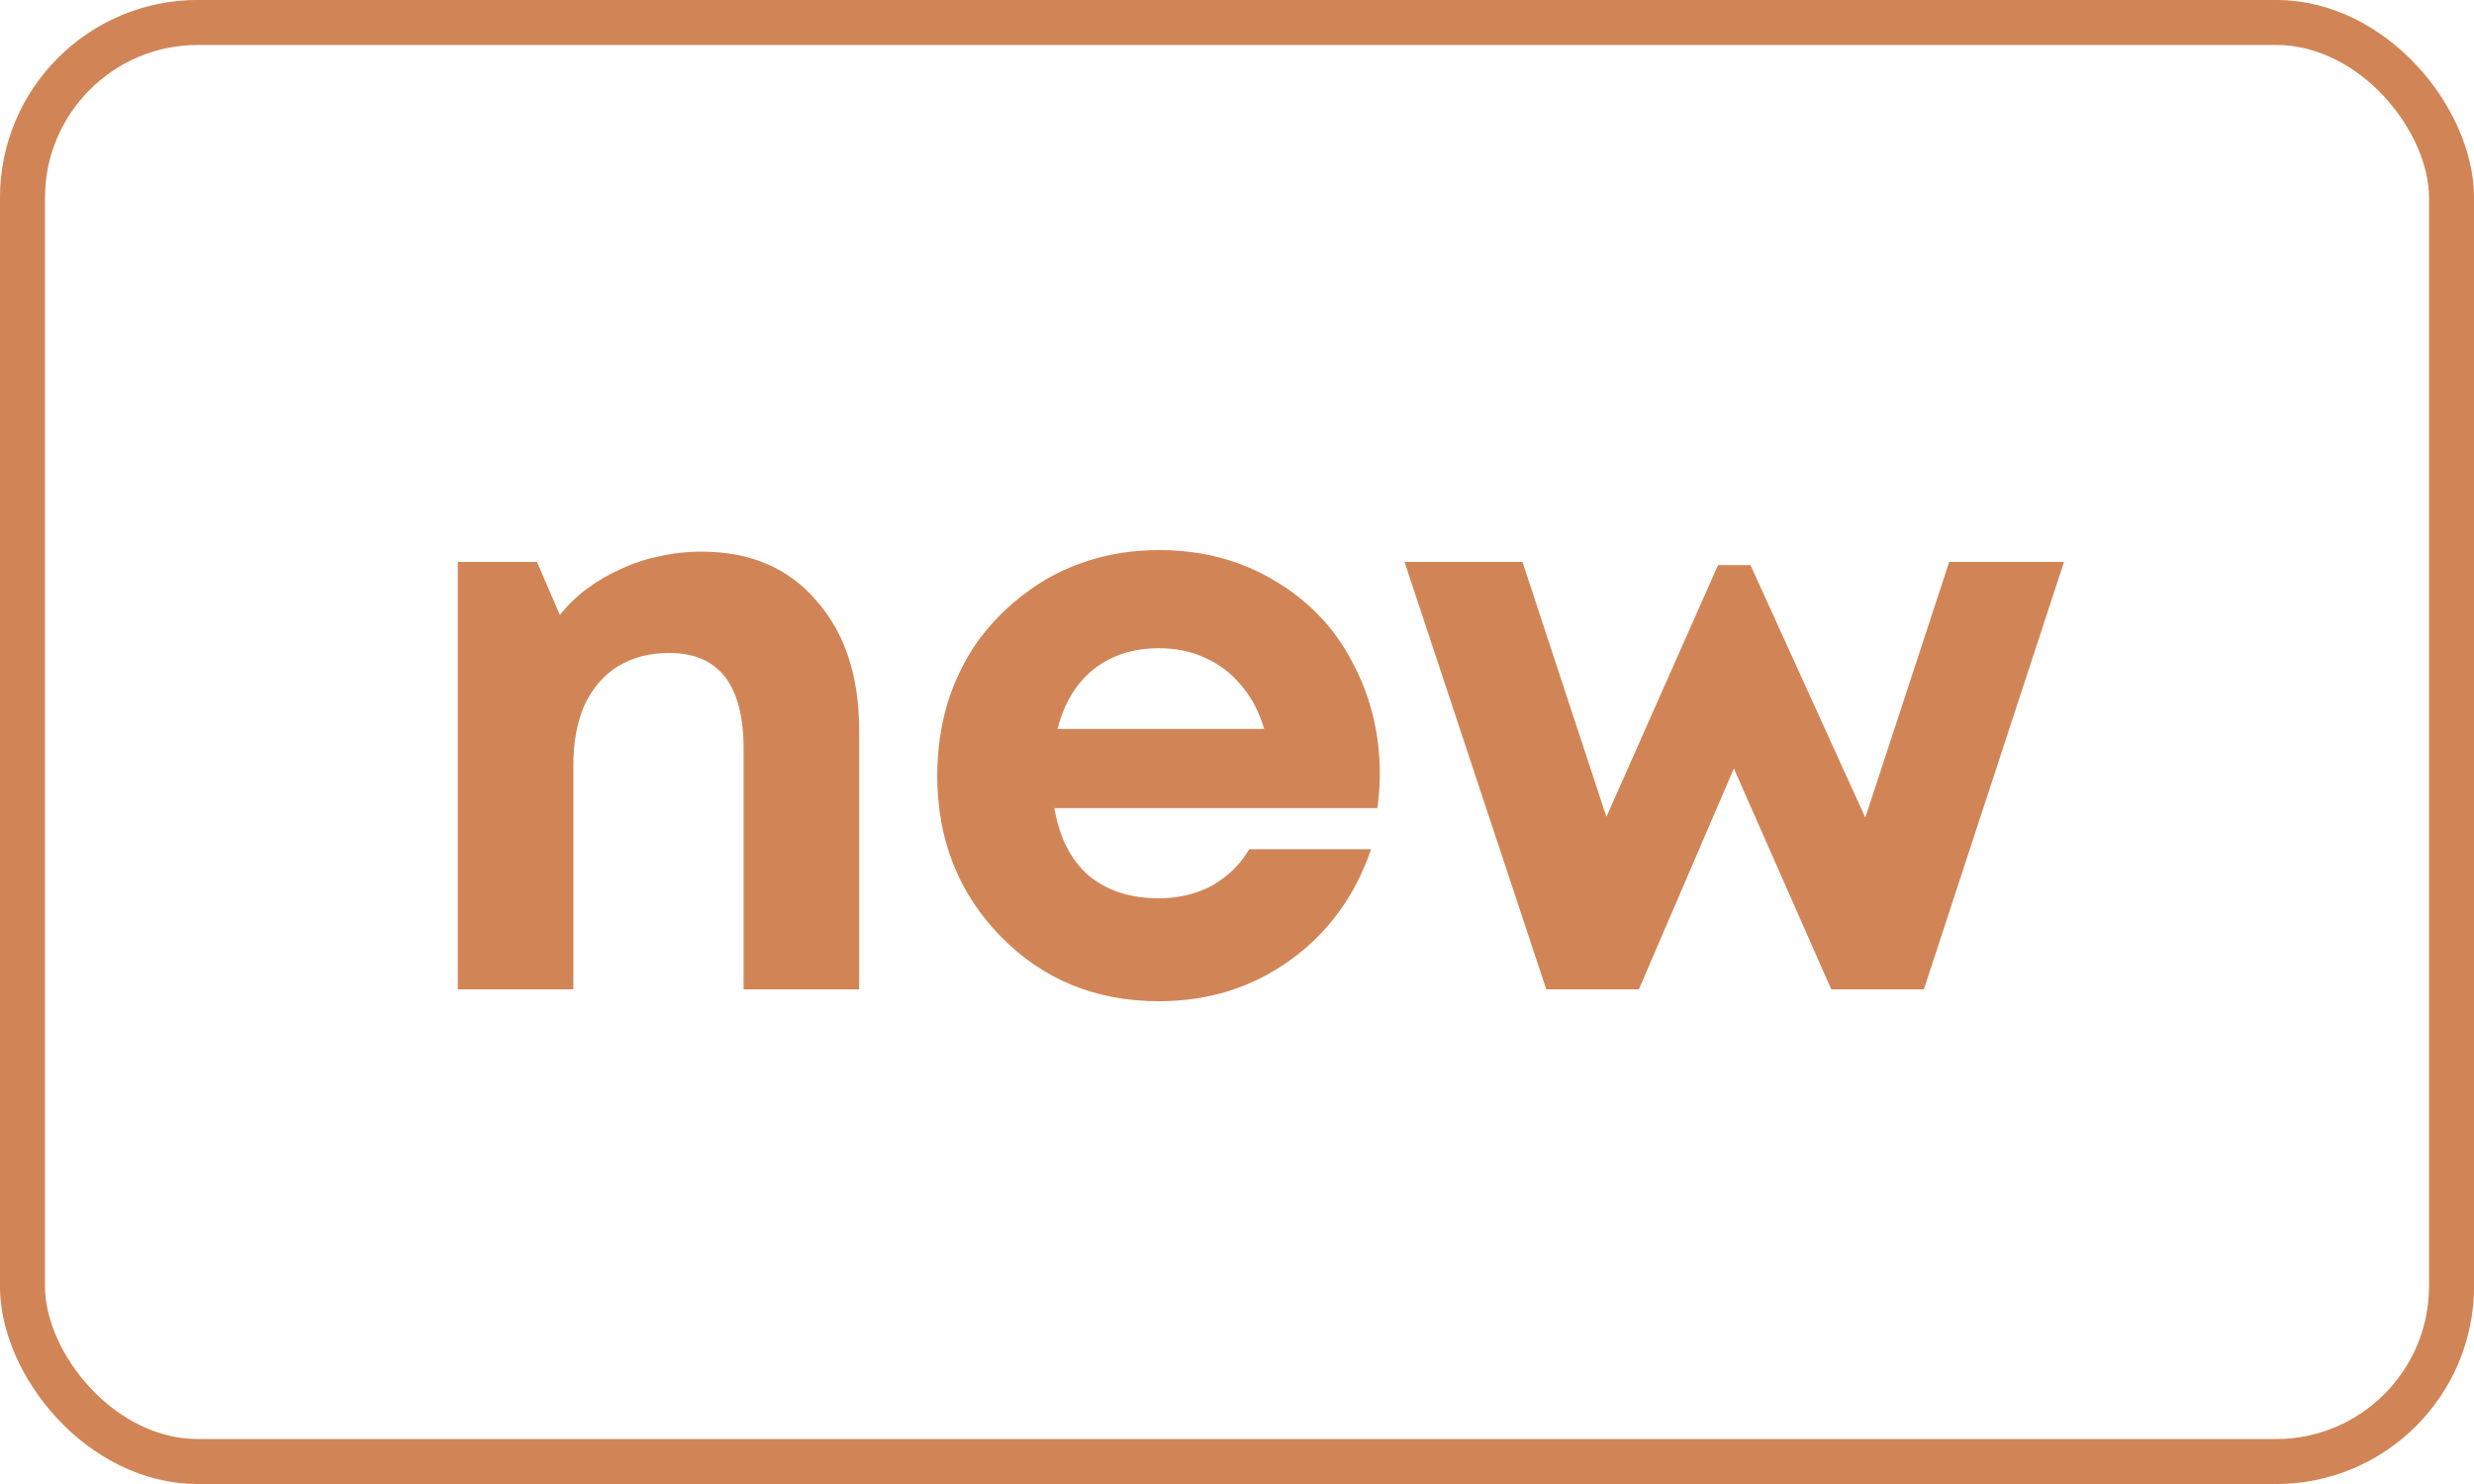
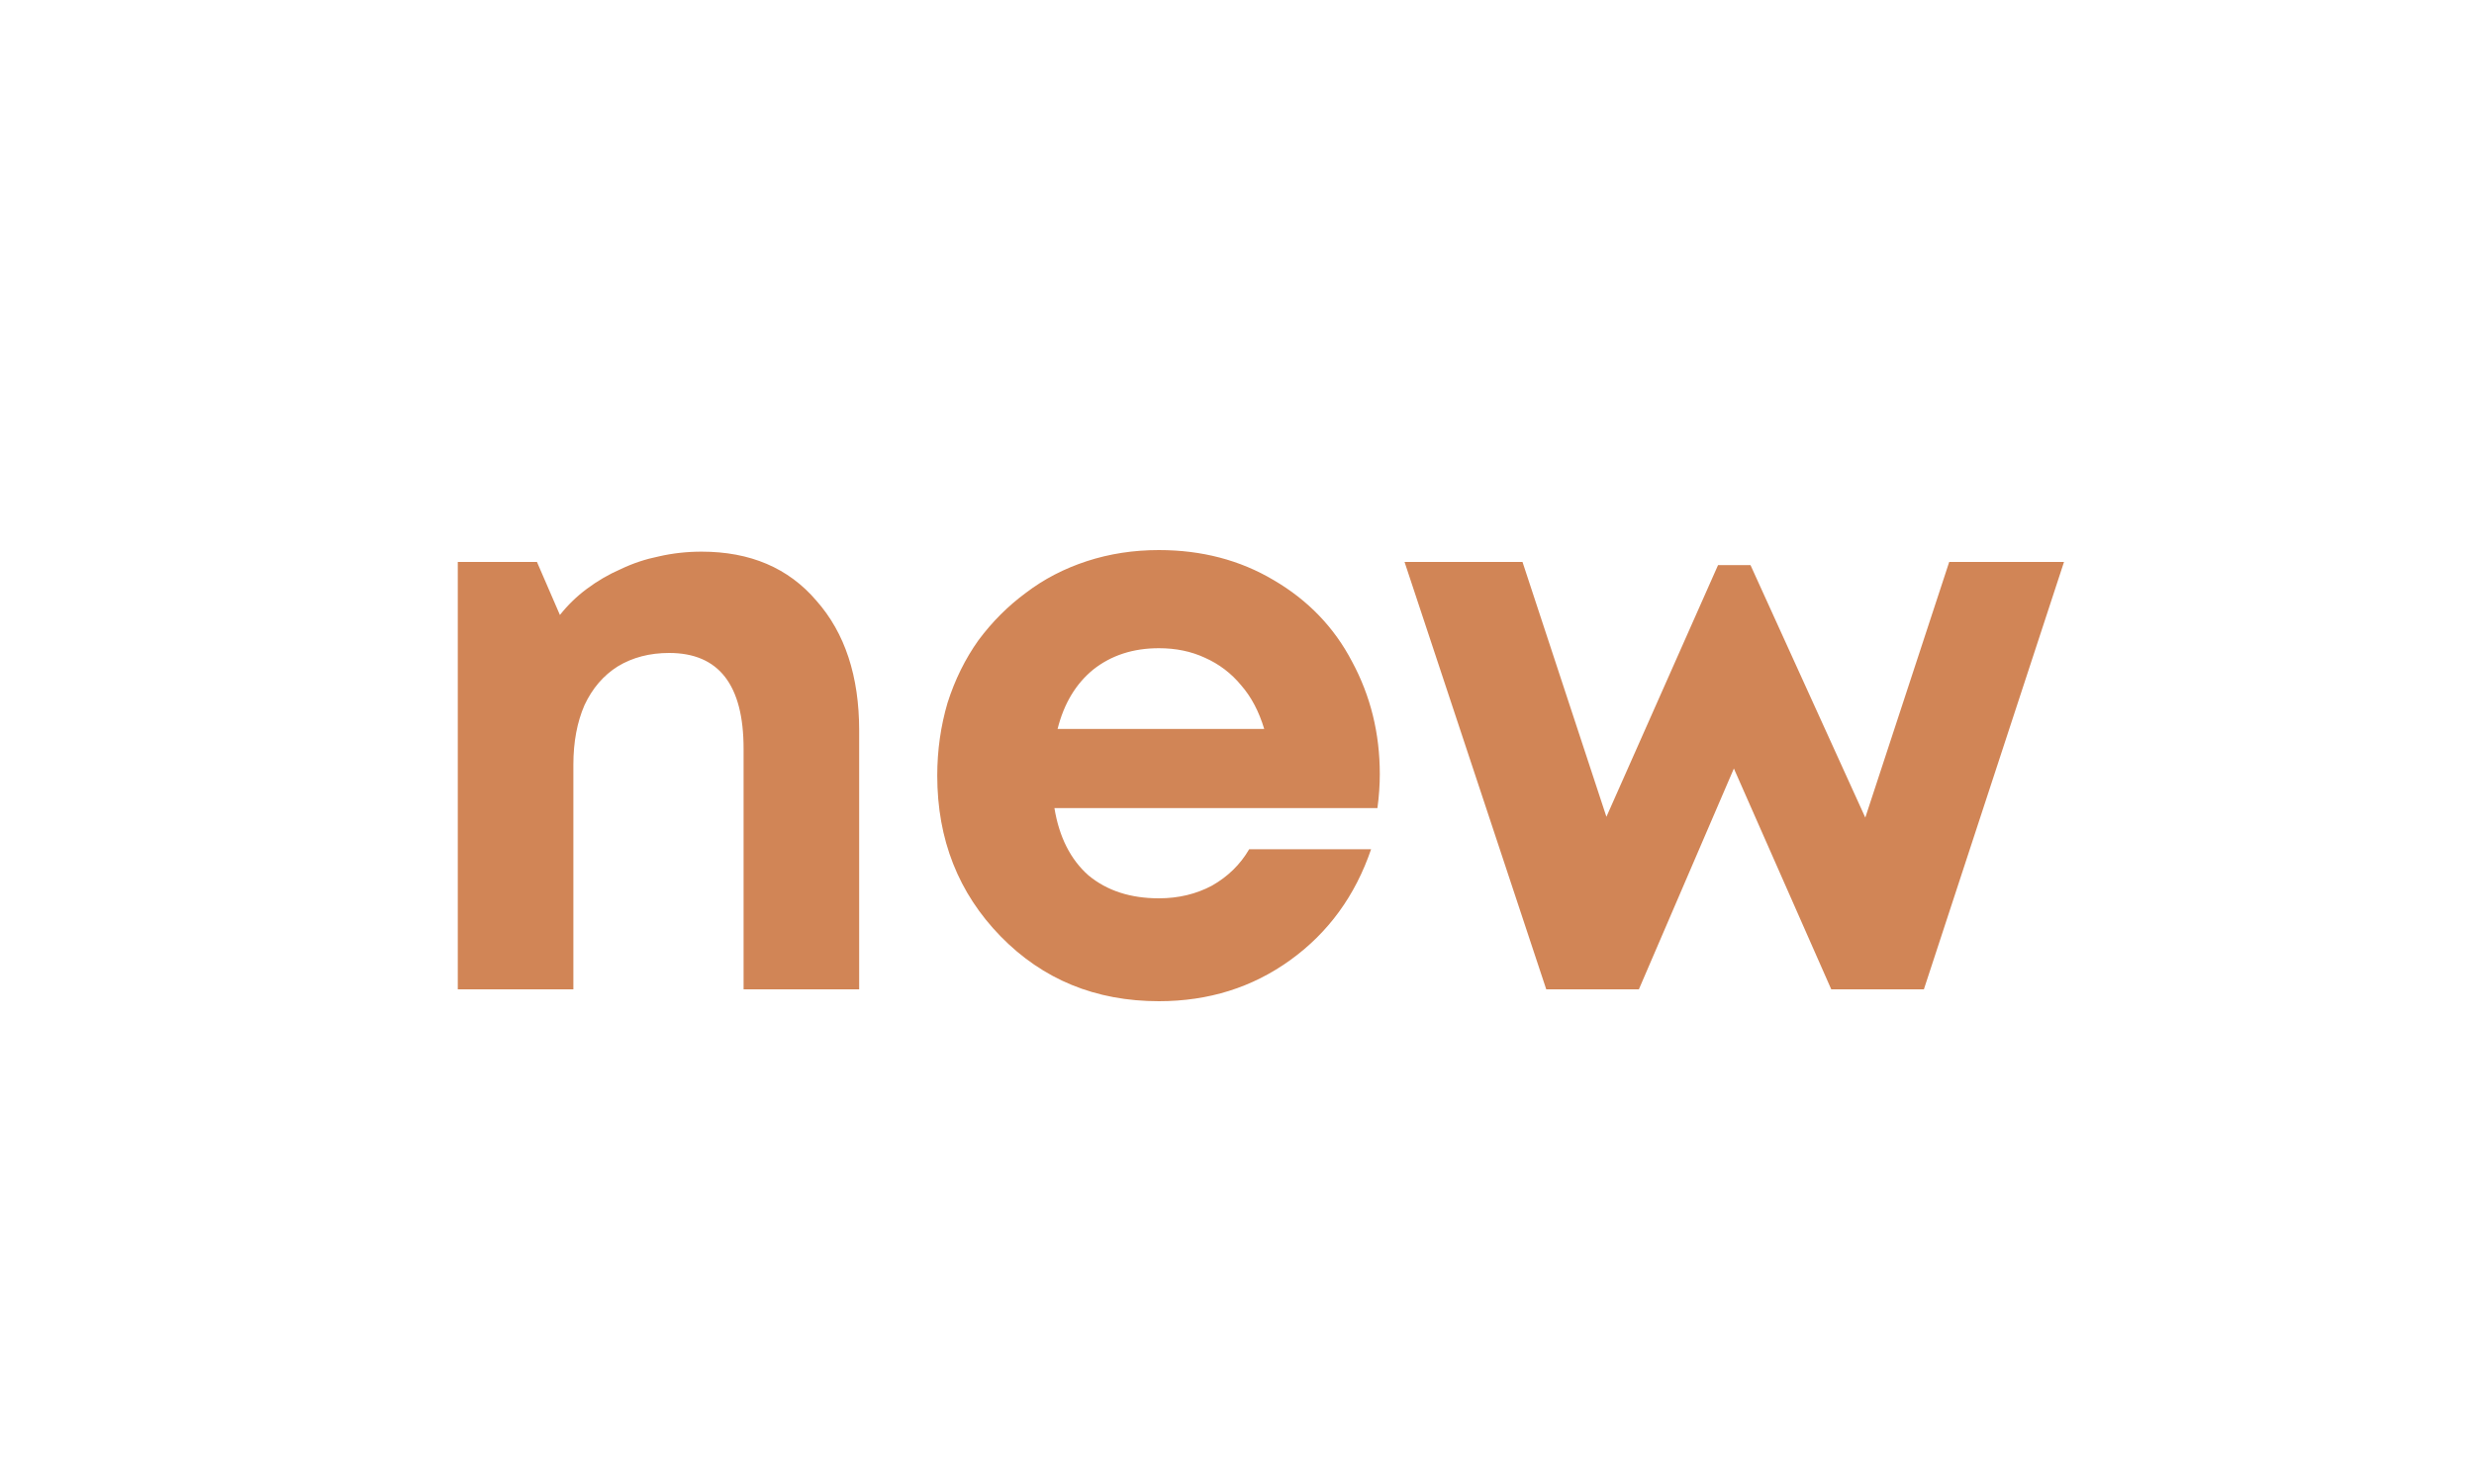
<svg xmlns="http://www.w3.org/2000/svg" width="25" height="15" viewBox="0 0 25 15" fill="none">
  <path d="M7.09 5.576C7.581 5.576 7.968 5.741 8.25 6.072C8.538 6.397 8.682 6.835 8.682 7.384V10H7.514V7.568C7.514 6.923 7.264 6.6 6.762 6.6C6.565 6.6 6.392 6.645 6.242 6.736C6.098 6.827 5.986 6.957 5.906 7.128C5.832 7.299 5.794 7.499 5.794 7.728V10H4.626V5.68H5.426L5.658 6.216C5.738 6.115 5.829 6.027 5.93 5.952C6.037 5.872 6.152 5.805 6.274 5.752C6.397 5.693 6.525 5.651 6.658 5.624C6.797 5.592 6.941 5.576 7.09 5.576ZM13.943 7.824C13.943 7.936 13.935 8.051 13.919 8.168H10.655C10.703 8.461 10.818 8.688 10.999 8.848C11.186 9.003 11.423 9.08 11.711 9.08C11.909 9.08 12.087 9.037 12.247 8.952C12.407 8.861 12.533 8.739 12.623 8.584H13.855C13.695 9.053 13.423 9.427 13.039 9.704C12.655 9.981 12.213 10.12 11.711 10.12C11.071 10.12 10.538 9.901 10.111 9.464C9.685 9.027 9.471 8.485 9.471 7.84C9.471 7.584 9.506 7.339 9.575 7.104C9.65 6.869 9.754 6.659 9.887 6.472C10.026 6.285 10.186 6.125 10.367 5.992C10.549 5.853 10.754 5.747 10.983 5.672C11.213 5.597 11.455 5.56 11.711 5.56C12.143 5.56 12.53 5.661 12.871 5.864C13.218 6.067 13.482 6.341 13.663 6.688C13.85 7.035 13.943 7.413 13.943 7.824ZM11.711 6.552C11.45 6.552 11.229 6.624 11.047 6.768C10.871 6.912 10.751 7.112 10.687 7.368H12.775C12.722 7.192 12.645 7.045 12.543 6.928C12.442 6.805 12.319 6.712 12.175 6.648C12.037 6.584 11.882 6.552 11.711 6.552ZM19.697 5.68H20.857L19.441 10H18.505L17.521 7.768L16.561 10H15.625L14.193 5.68H15.385L16.233 8.256L17.361 5.712H17.689L18.849 8.264L19.697 5.68Z" fill="#D18556" />
-   <rect x="0.227" y="0.227" width="24.546" height="14.546" rx="1.773" stroke="#D18556" stroke-width="0.455" />
</svg>